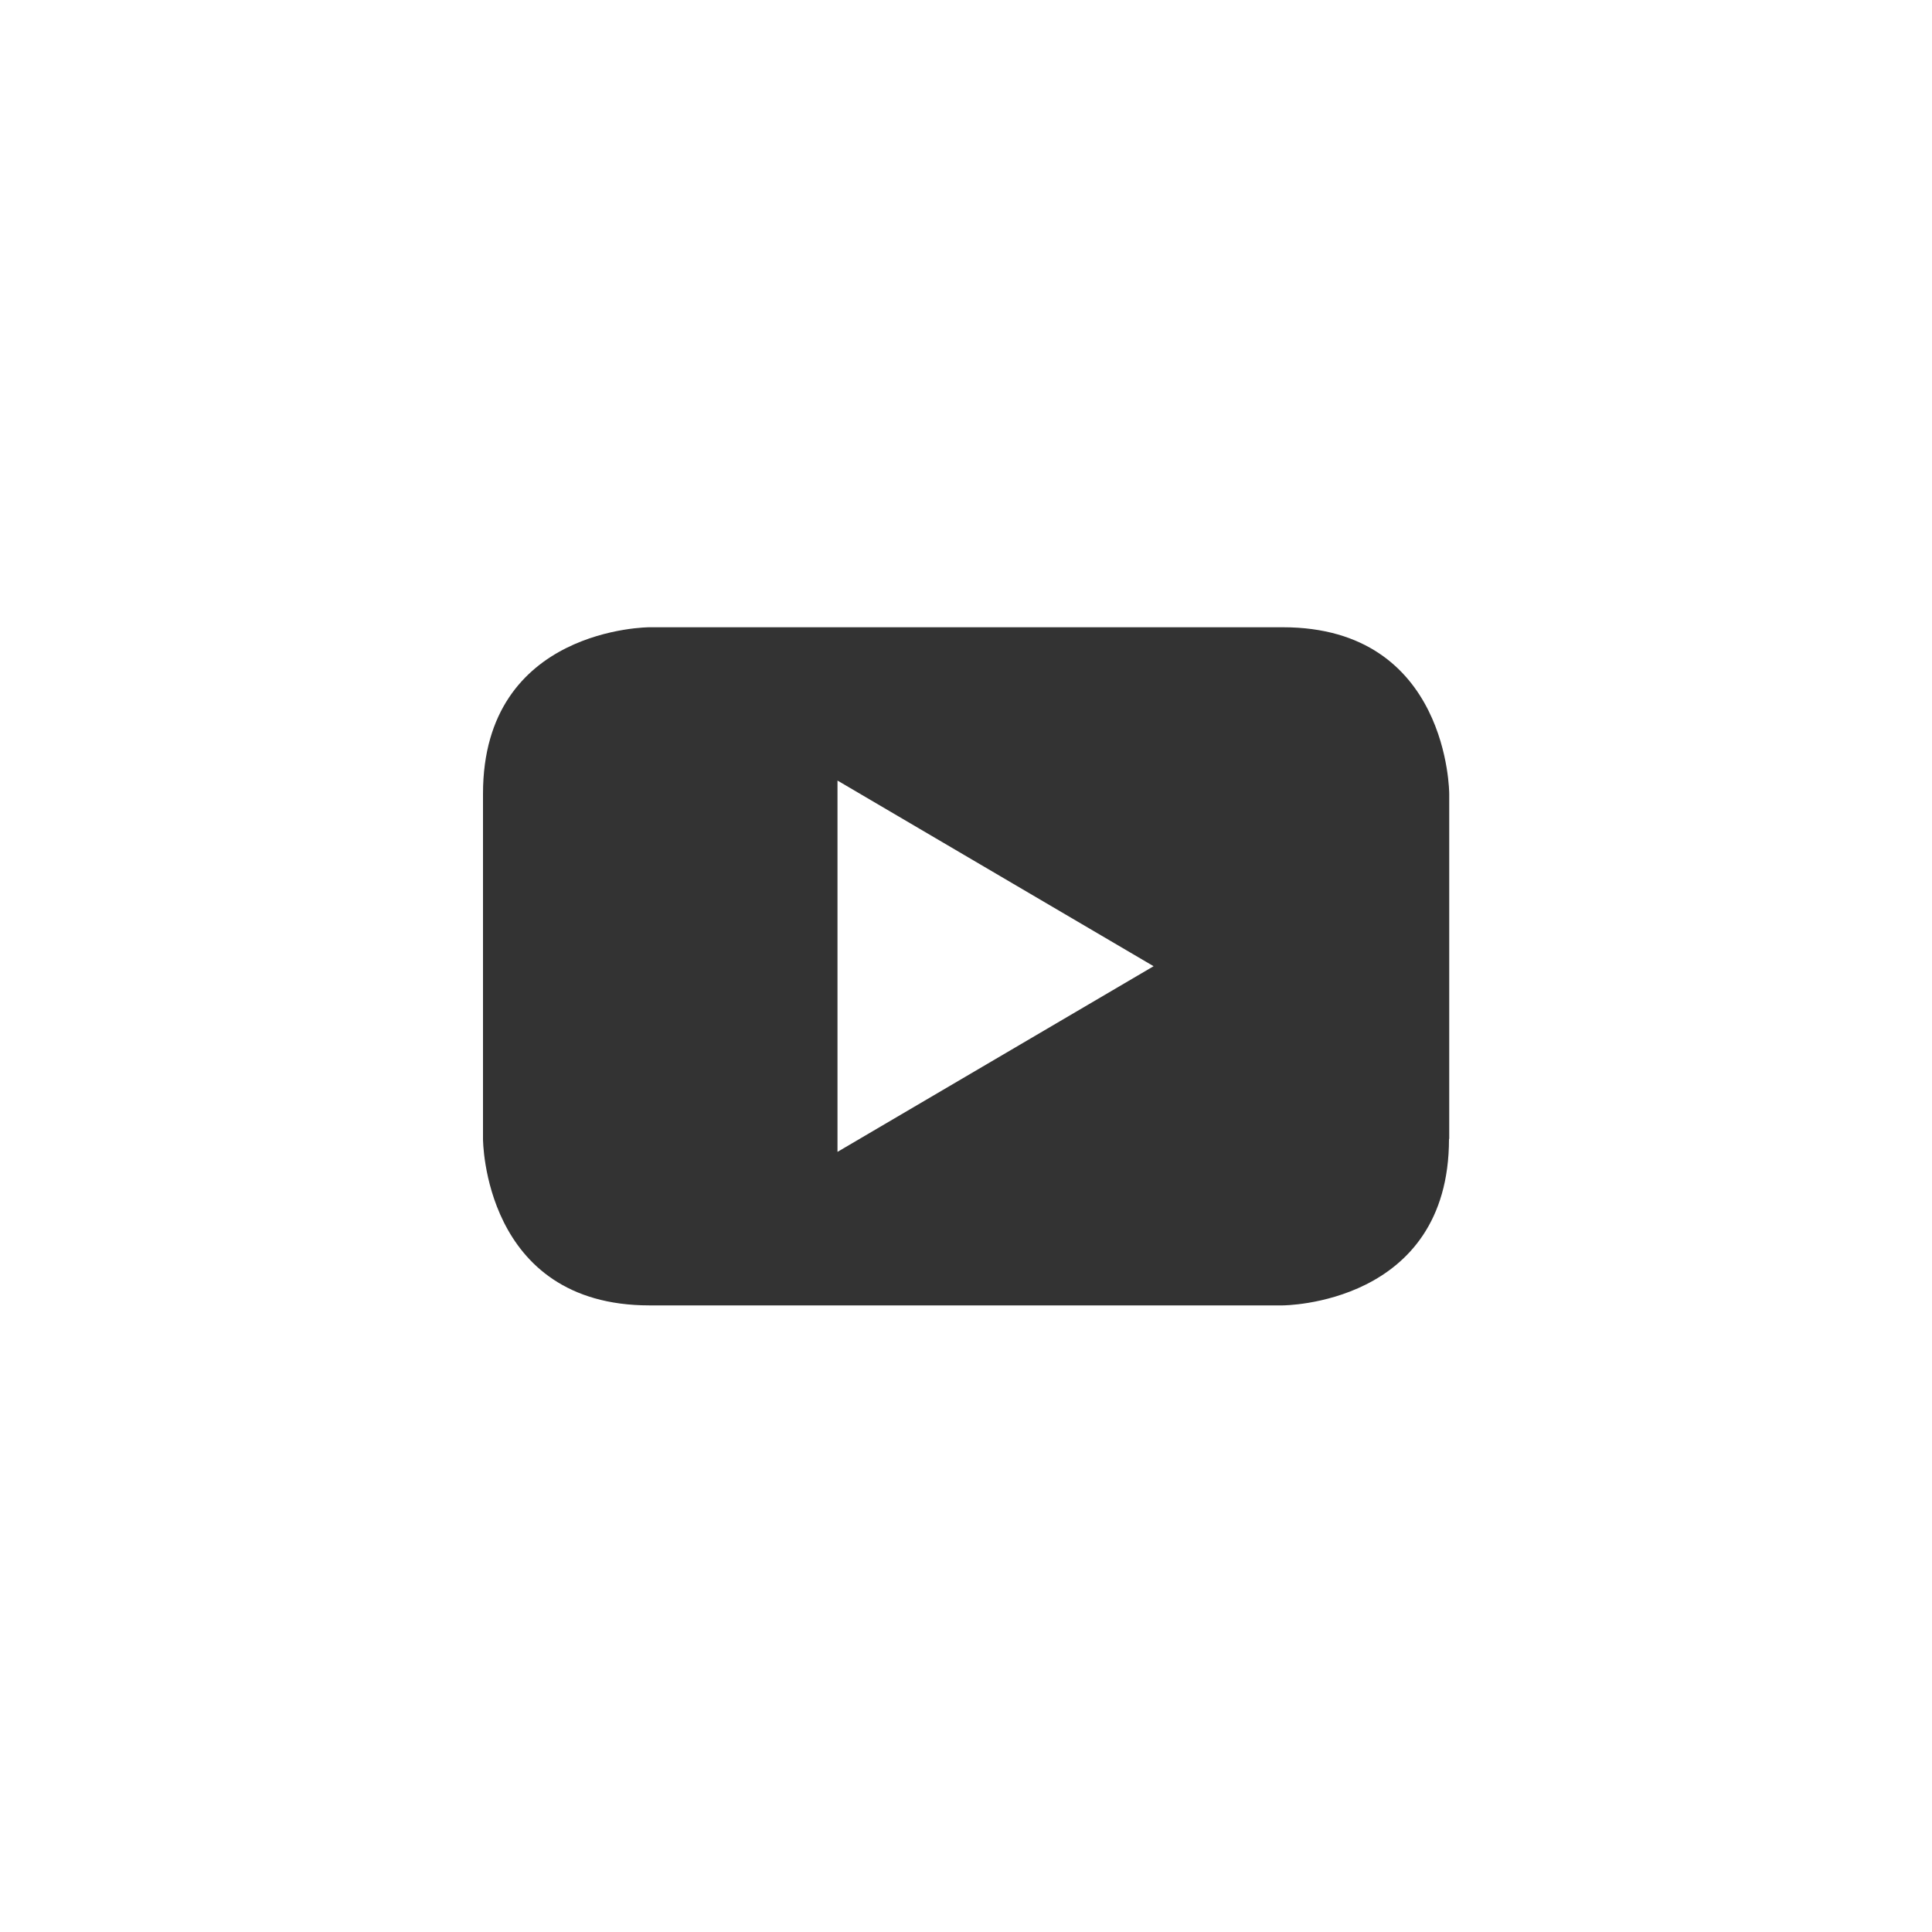
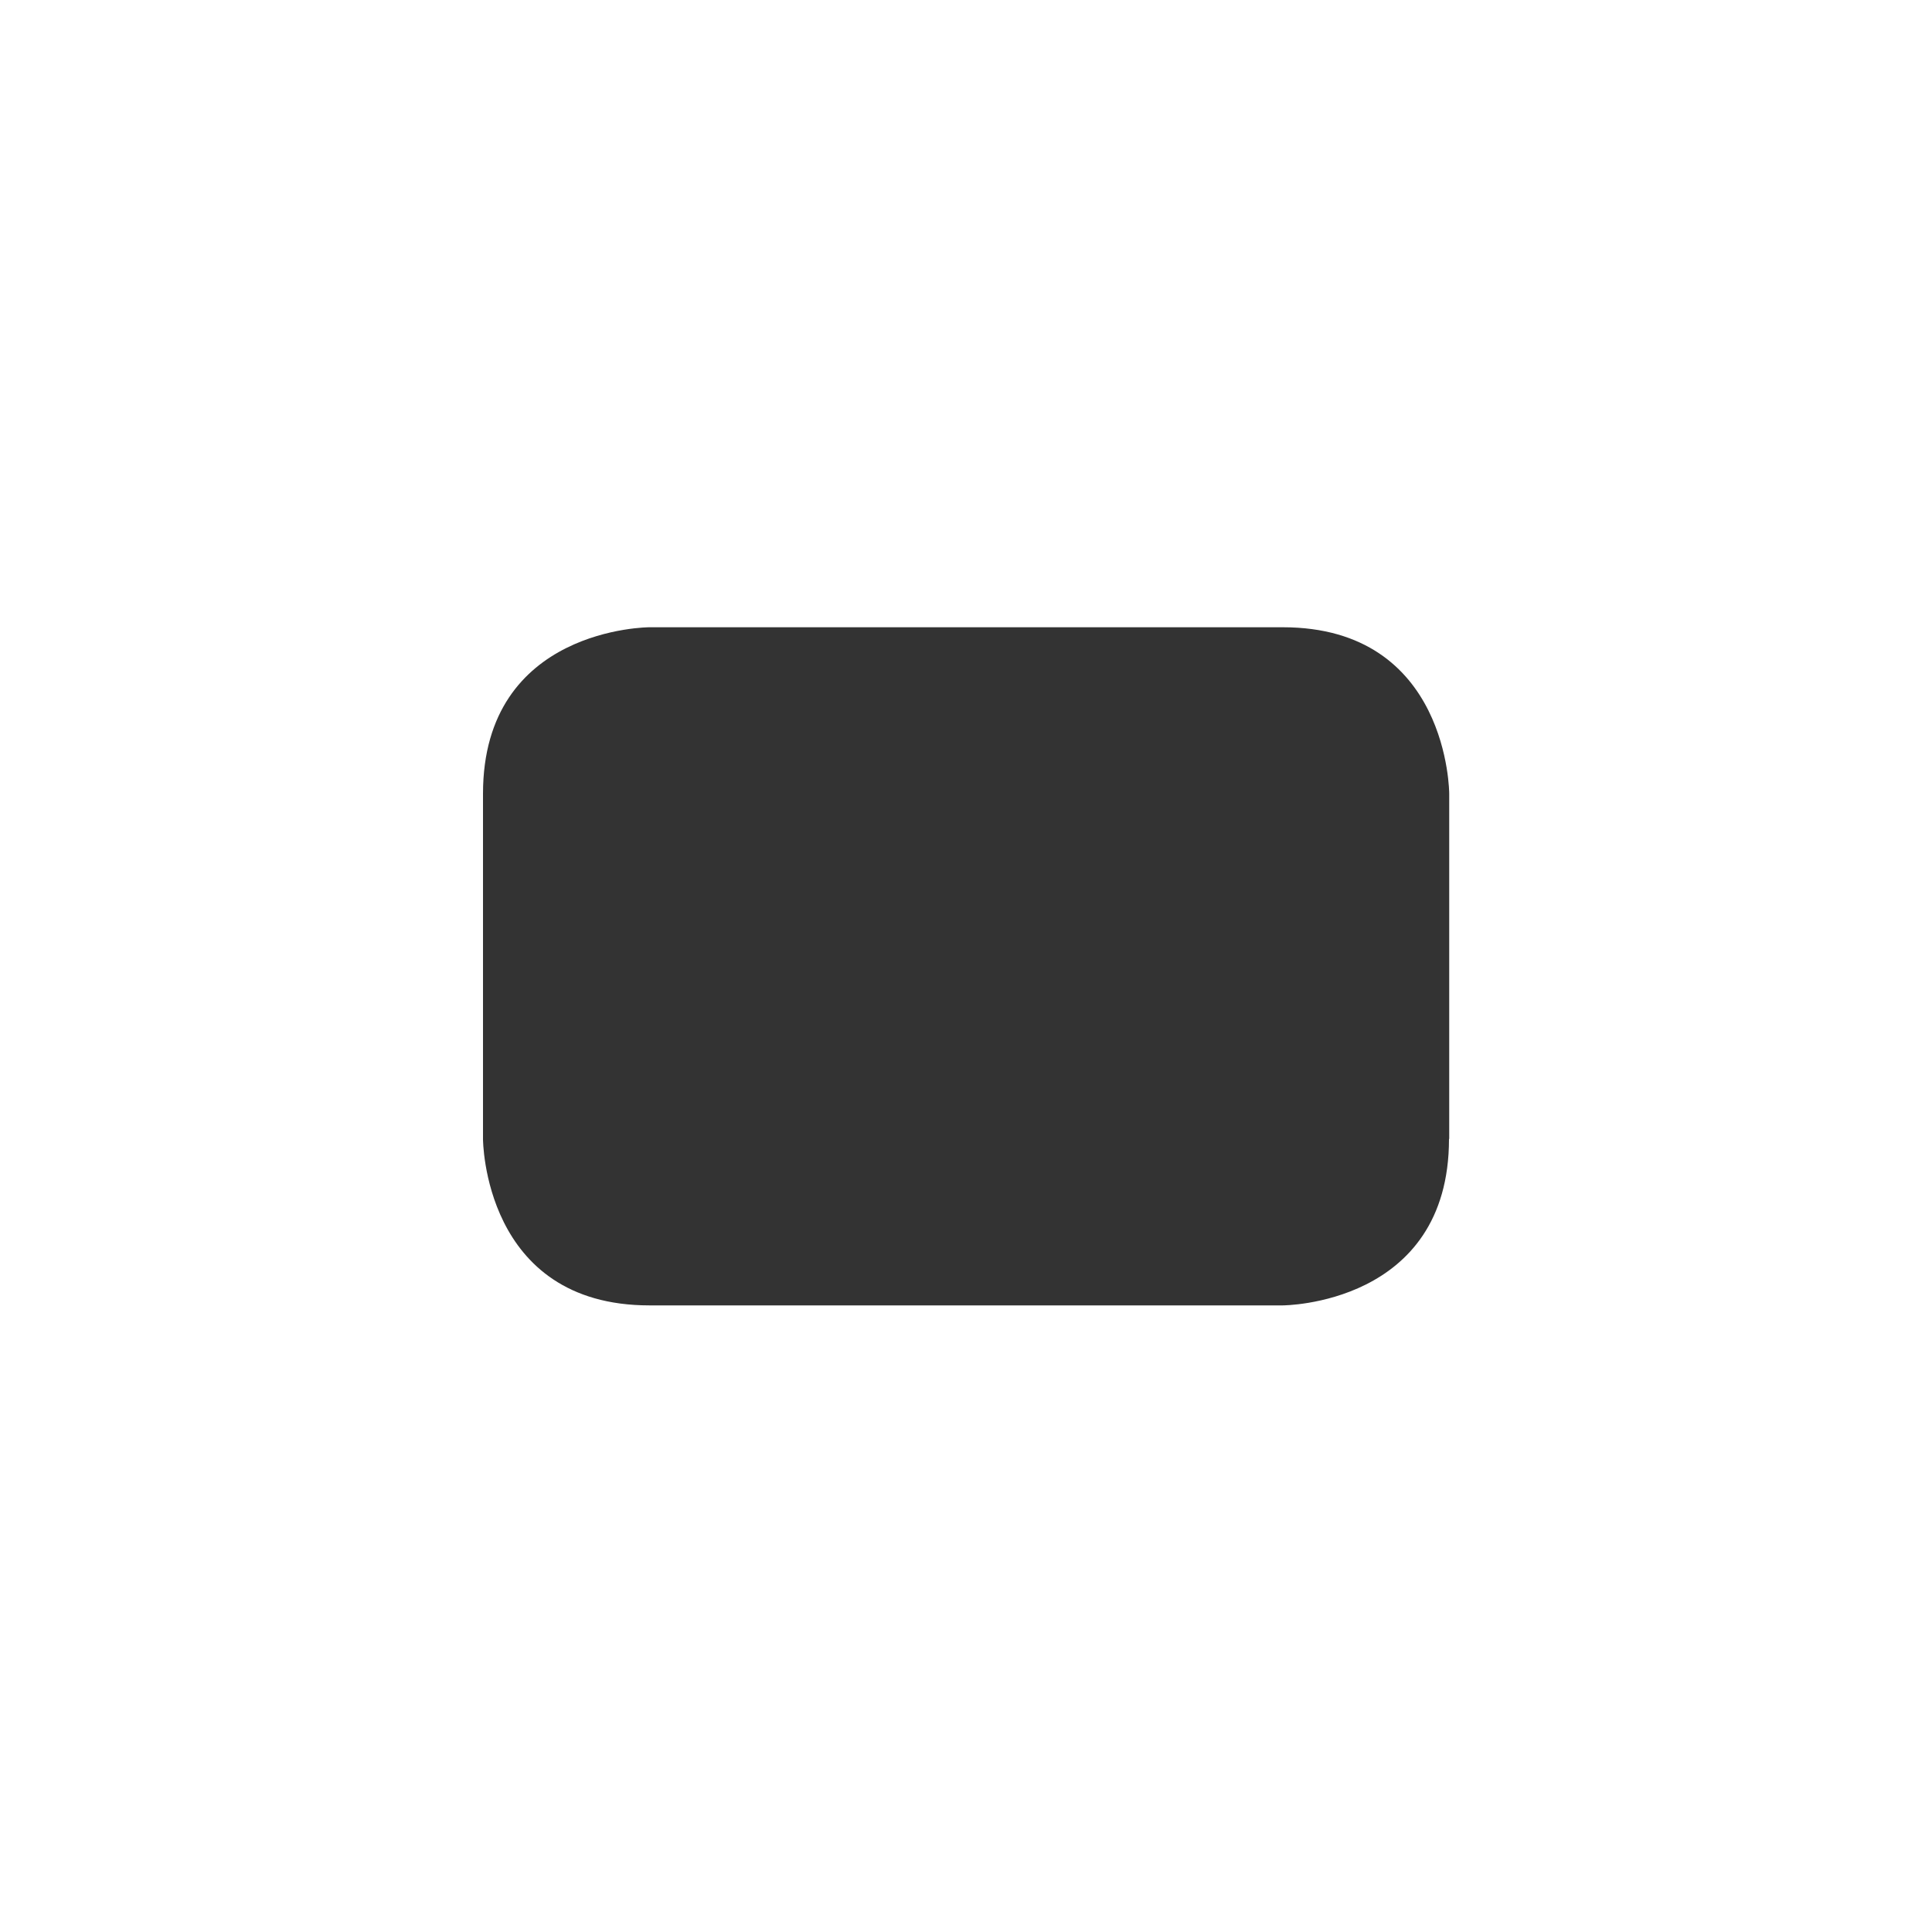
<svg xmlns="http://www.w3.org/2000/svg" fill="#fff" height="14px" width="14px" version="1.1" id="Layer_1" viewBox="-2.503 2.538 8.96 8.96" xml:space="preserve">
  <rect x="-2.503" y="2.538" width="8.96" height="8.96" fill="#333333" stroke="none" />
  <g>
-     <path points="78.9,450.3 162.7,401.1 78.9,351.9  " d="M1.381 7.88L2.847 7.019L1.381 6.158Z" />
    <path d="M-2.503 2.538v8.96h8.96V2.538h-8.96zm6.72 5.282c0 0.772 -0.772 0.772 -0.772 0.772H0.509c-0.772 0 -0.772 -0.772 -0.772 -0.772v-1.601c0 -0.772 0.772 -0.772 0.772 -0.772h2.937c0.772 0 0.772 0.772 0.772 0.772v1.601z" />
  </g>
</svg>